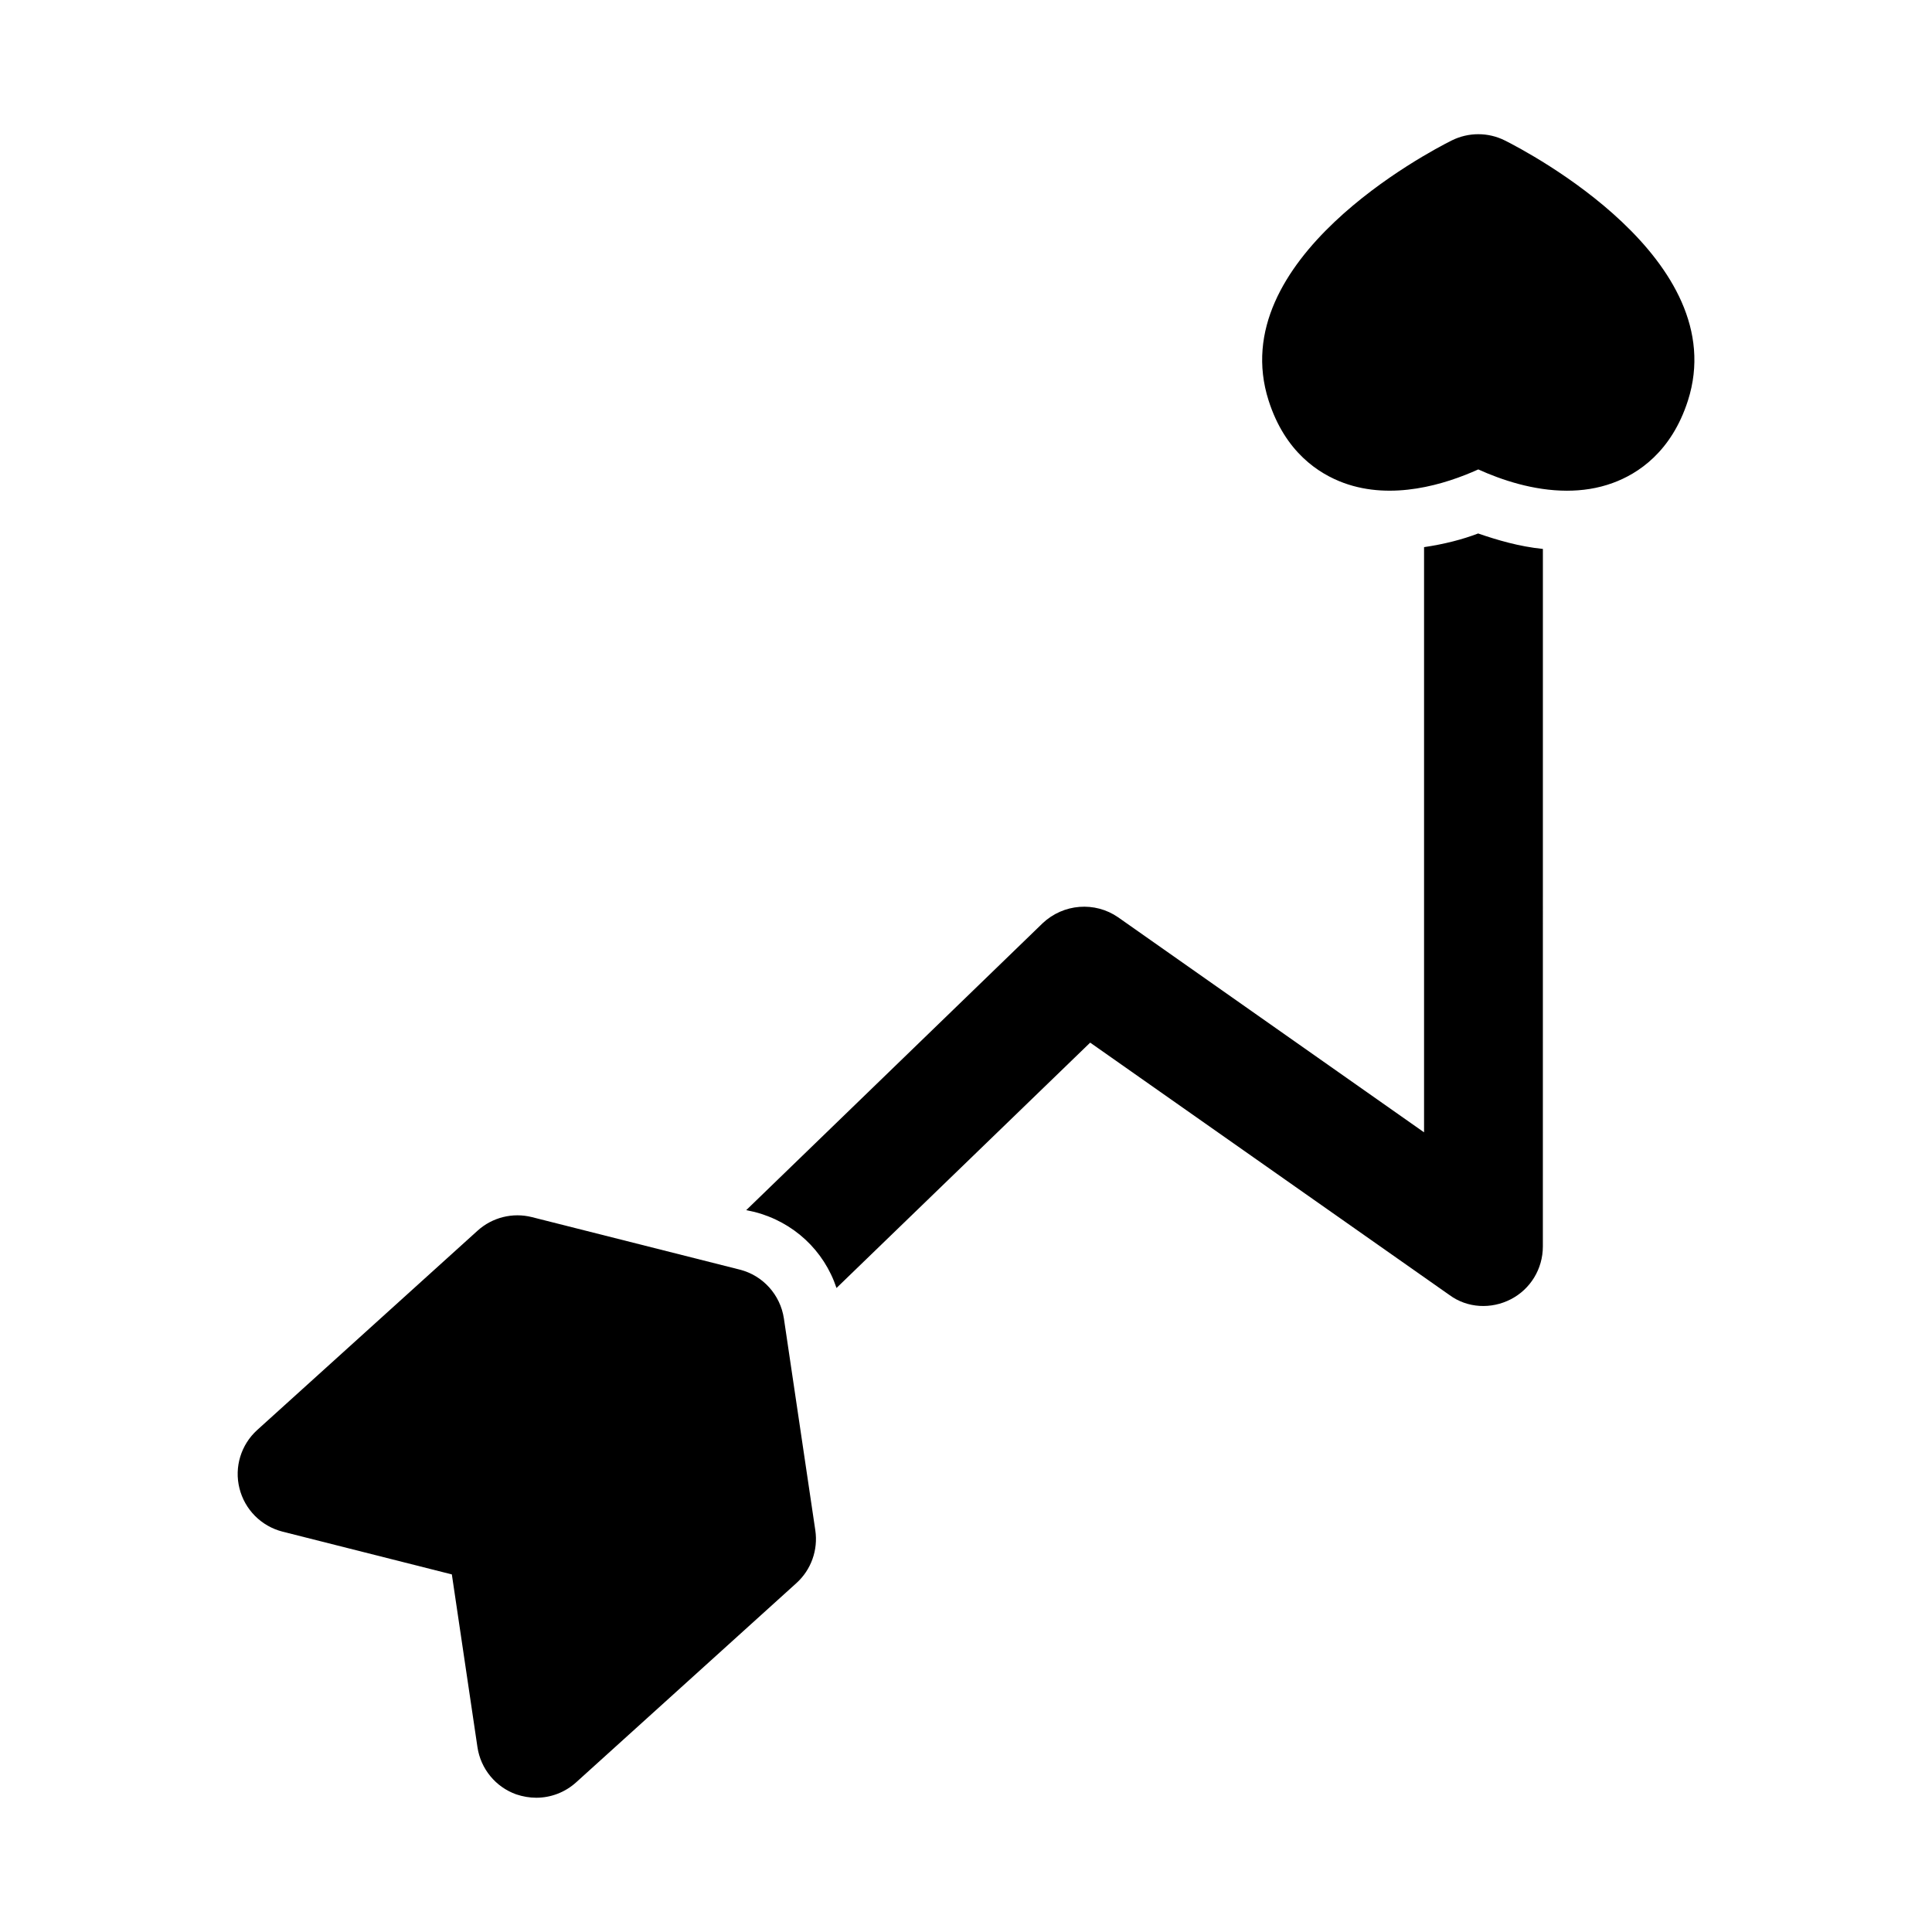
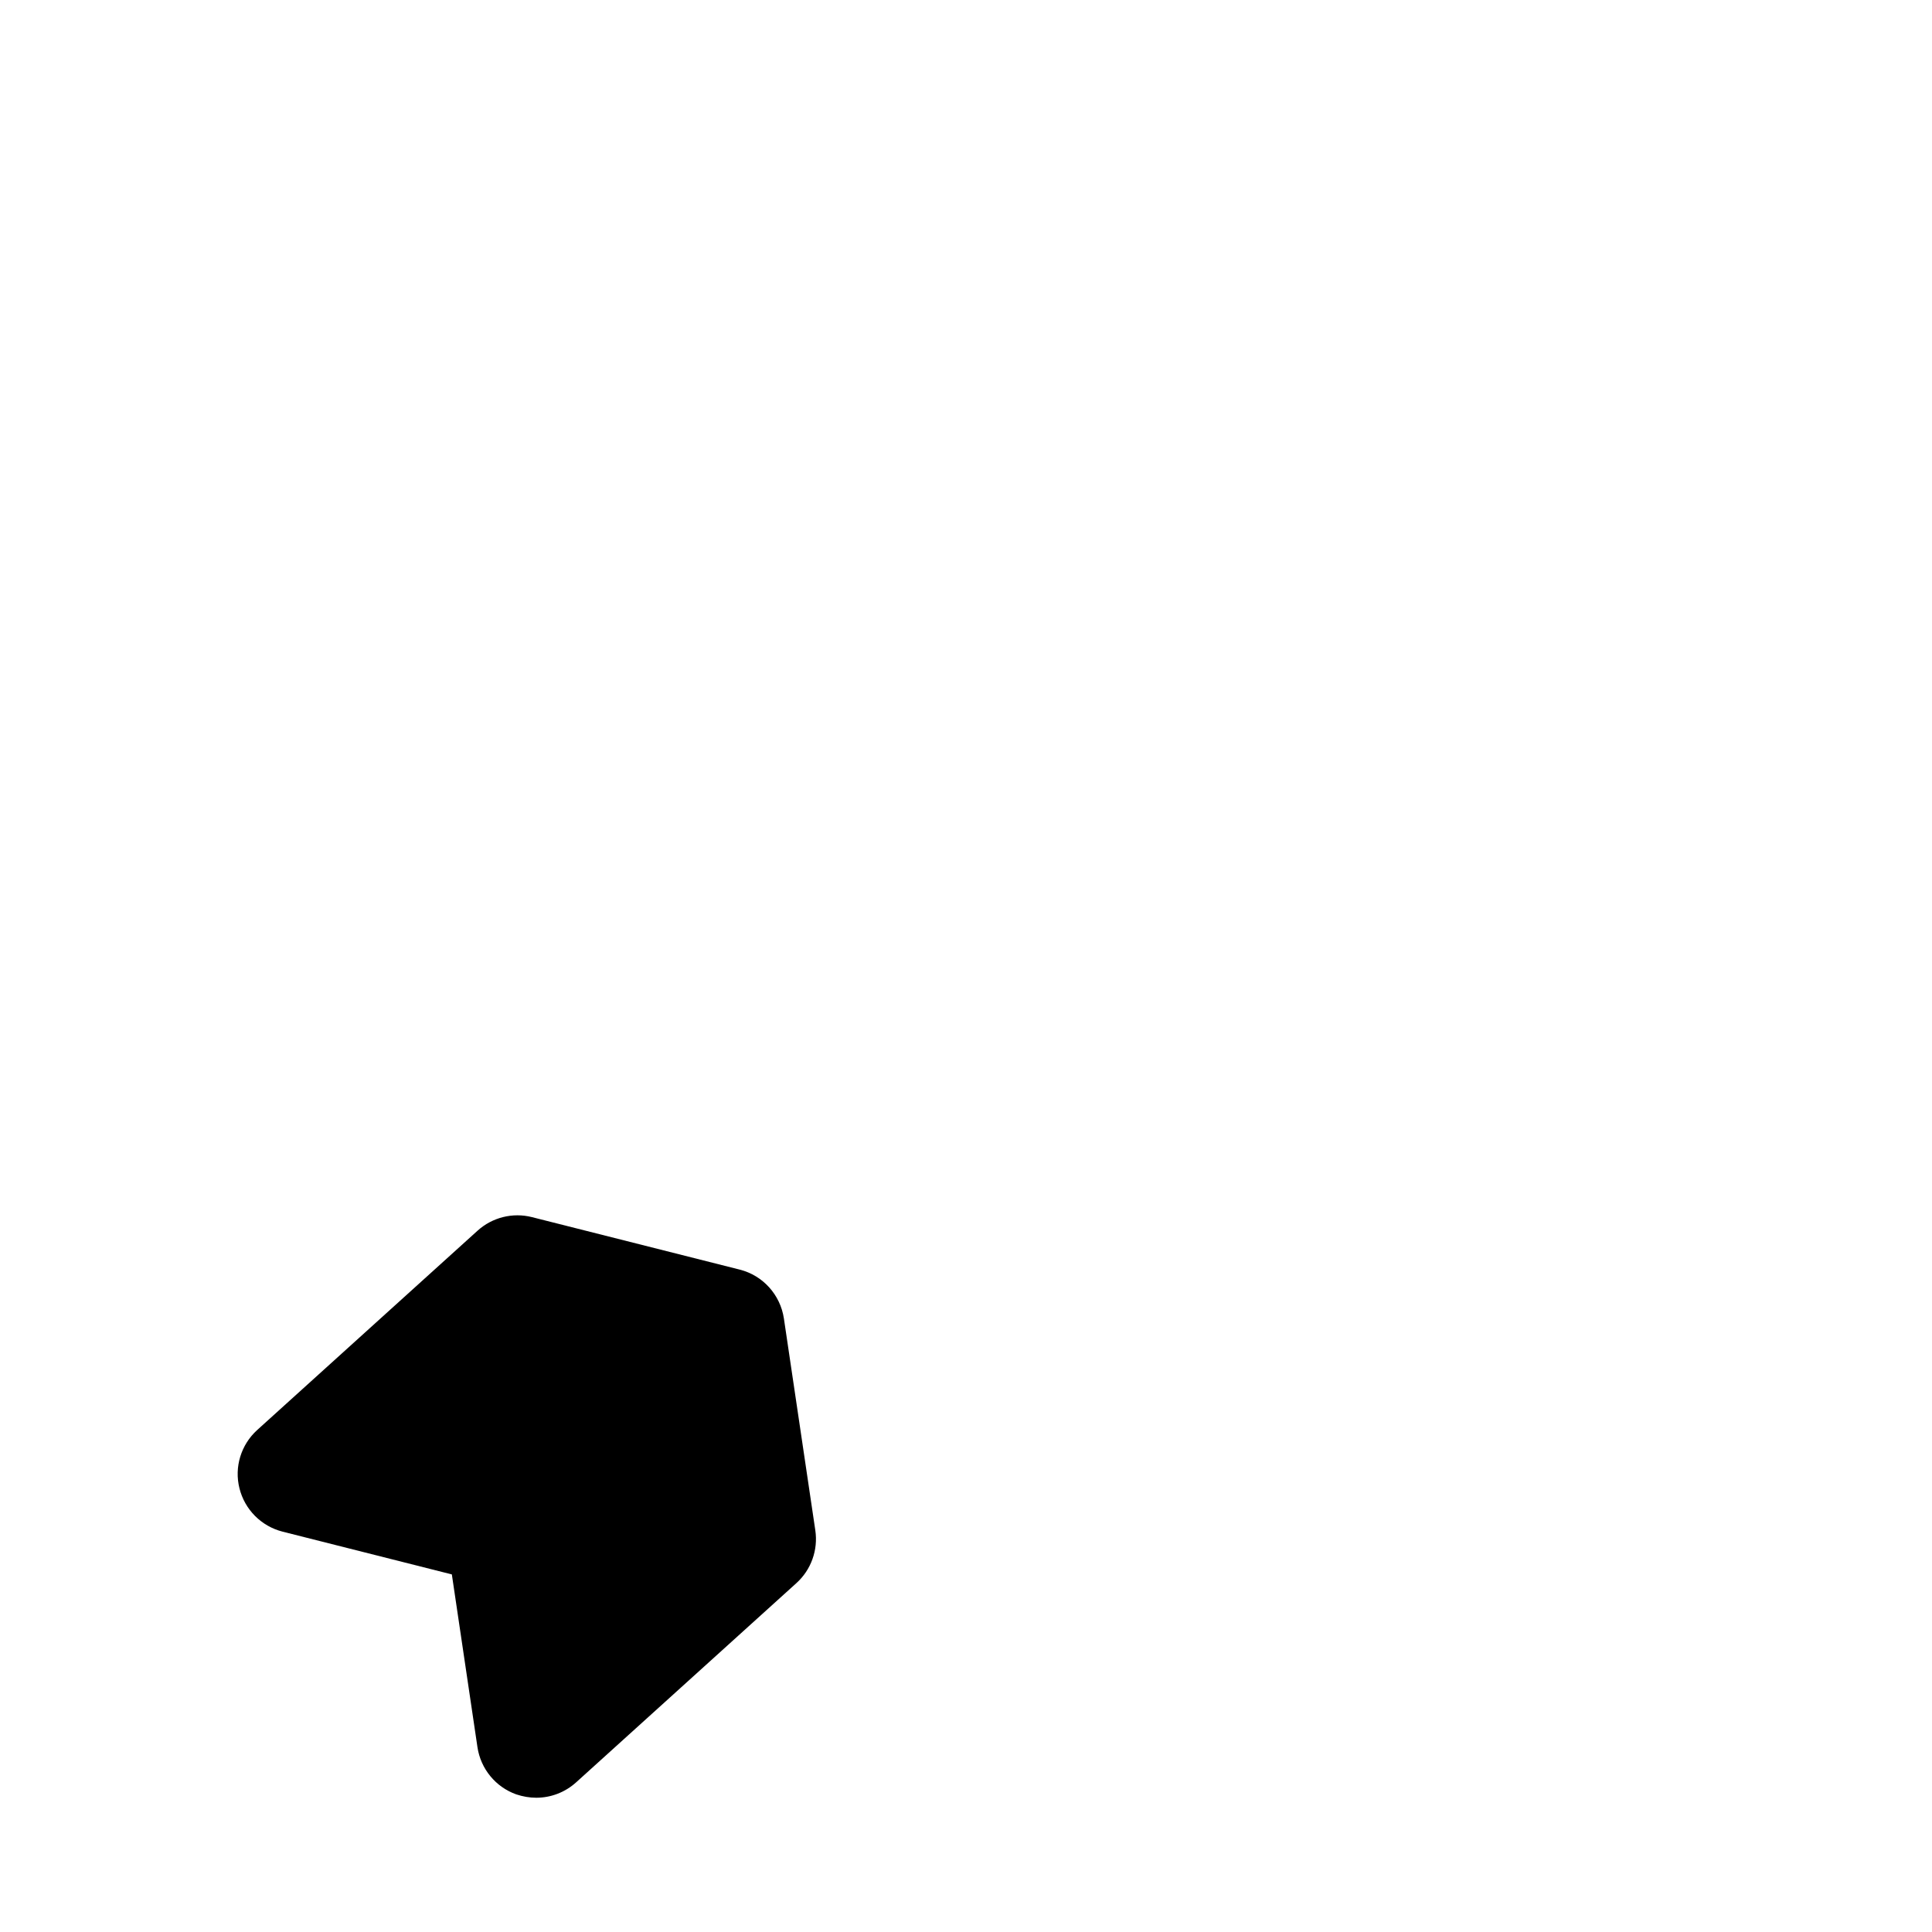
<svg xmlns="http://www.w3.org/2000/svg" fill="#000000" width="800px" height="800px" version="1.1" viewBox="144 144 512 512">
  <g>
-     <path d="m542.81 181.23c-4.426-2.219-9.652-2.219-14.105 0-6.234 3.117-60.457 31.535-48.508 68.926 4.359 13.633 13.242 19.383 19.934 21.836 12.848 4.676 26.781 0.41 35.629-3.59 6.09 2.758 14.578 5.641 23.488 5.641 4.031 0 8.141-0.582 12.137-2.047 6.676-2.426 15.555-8.203 19.934-21.836 11.949-37.395-42.273-65.797-48.508-68.93z" />
    <path d="m351.74 493.41c-0.945-6.281-5.559-11.414-11.73-12.957l-55.043-13.902c-5.086-1.289-10.516 0.062-14.422 3.606l-58.379 52.805c-4.297 3.891-6.125 9.84-4.707 15.461 1.402 5.637 5.793 10.043 11.414 11.477l44.871 11.336 6.785 45.77c0.852 5.746 4.801 10.562 10.266 12.516 1.75 0.586 3.547 0.898 5.324 0.898 3.84 0 7.621-1.418 10.562-4.078l58.379-52.805c3.906-3.527 5.777-8.785 5.008-13.98z" />
-     <path d="m521.39 289v155.08l-81.082-56.992c-6.141-4.25-14.484-3.621-19.996 1.574l-78.562 76.043 2.203 0.473c10.391 2.676 18.422 10.234 21.727 20.152l67.227-65.023 95.25 66.914c4.723 3.465 11.02 3.777 16.215 1.102 5.195-2.676 8.5-8.031 8.5-14.012l0.008-184.84c-6.297-0.629-12.121-2.363-17.16-4.094-4.098 1.574-8.977 2.832-14.328 3.621z" />
  </g>
</svg>